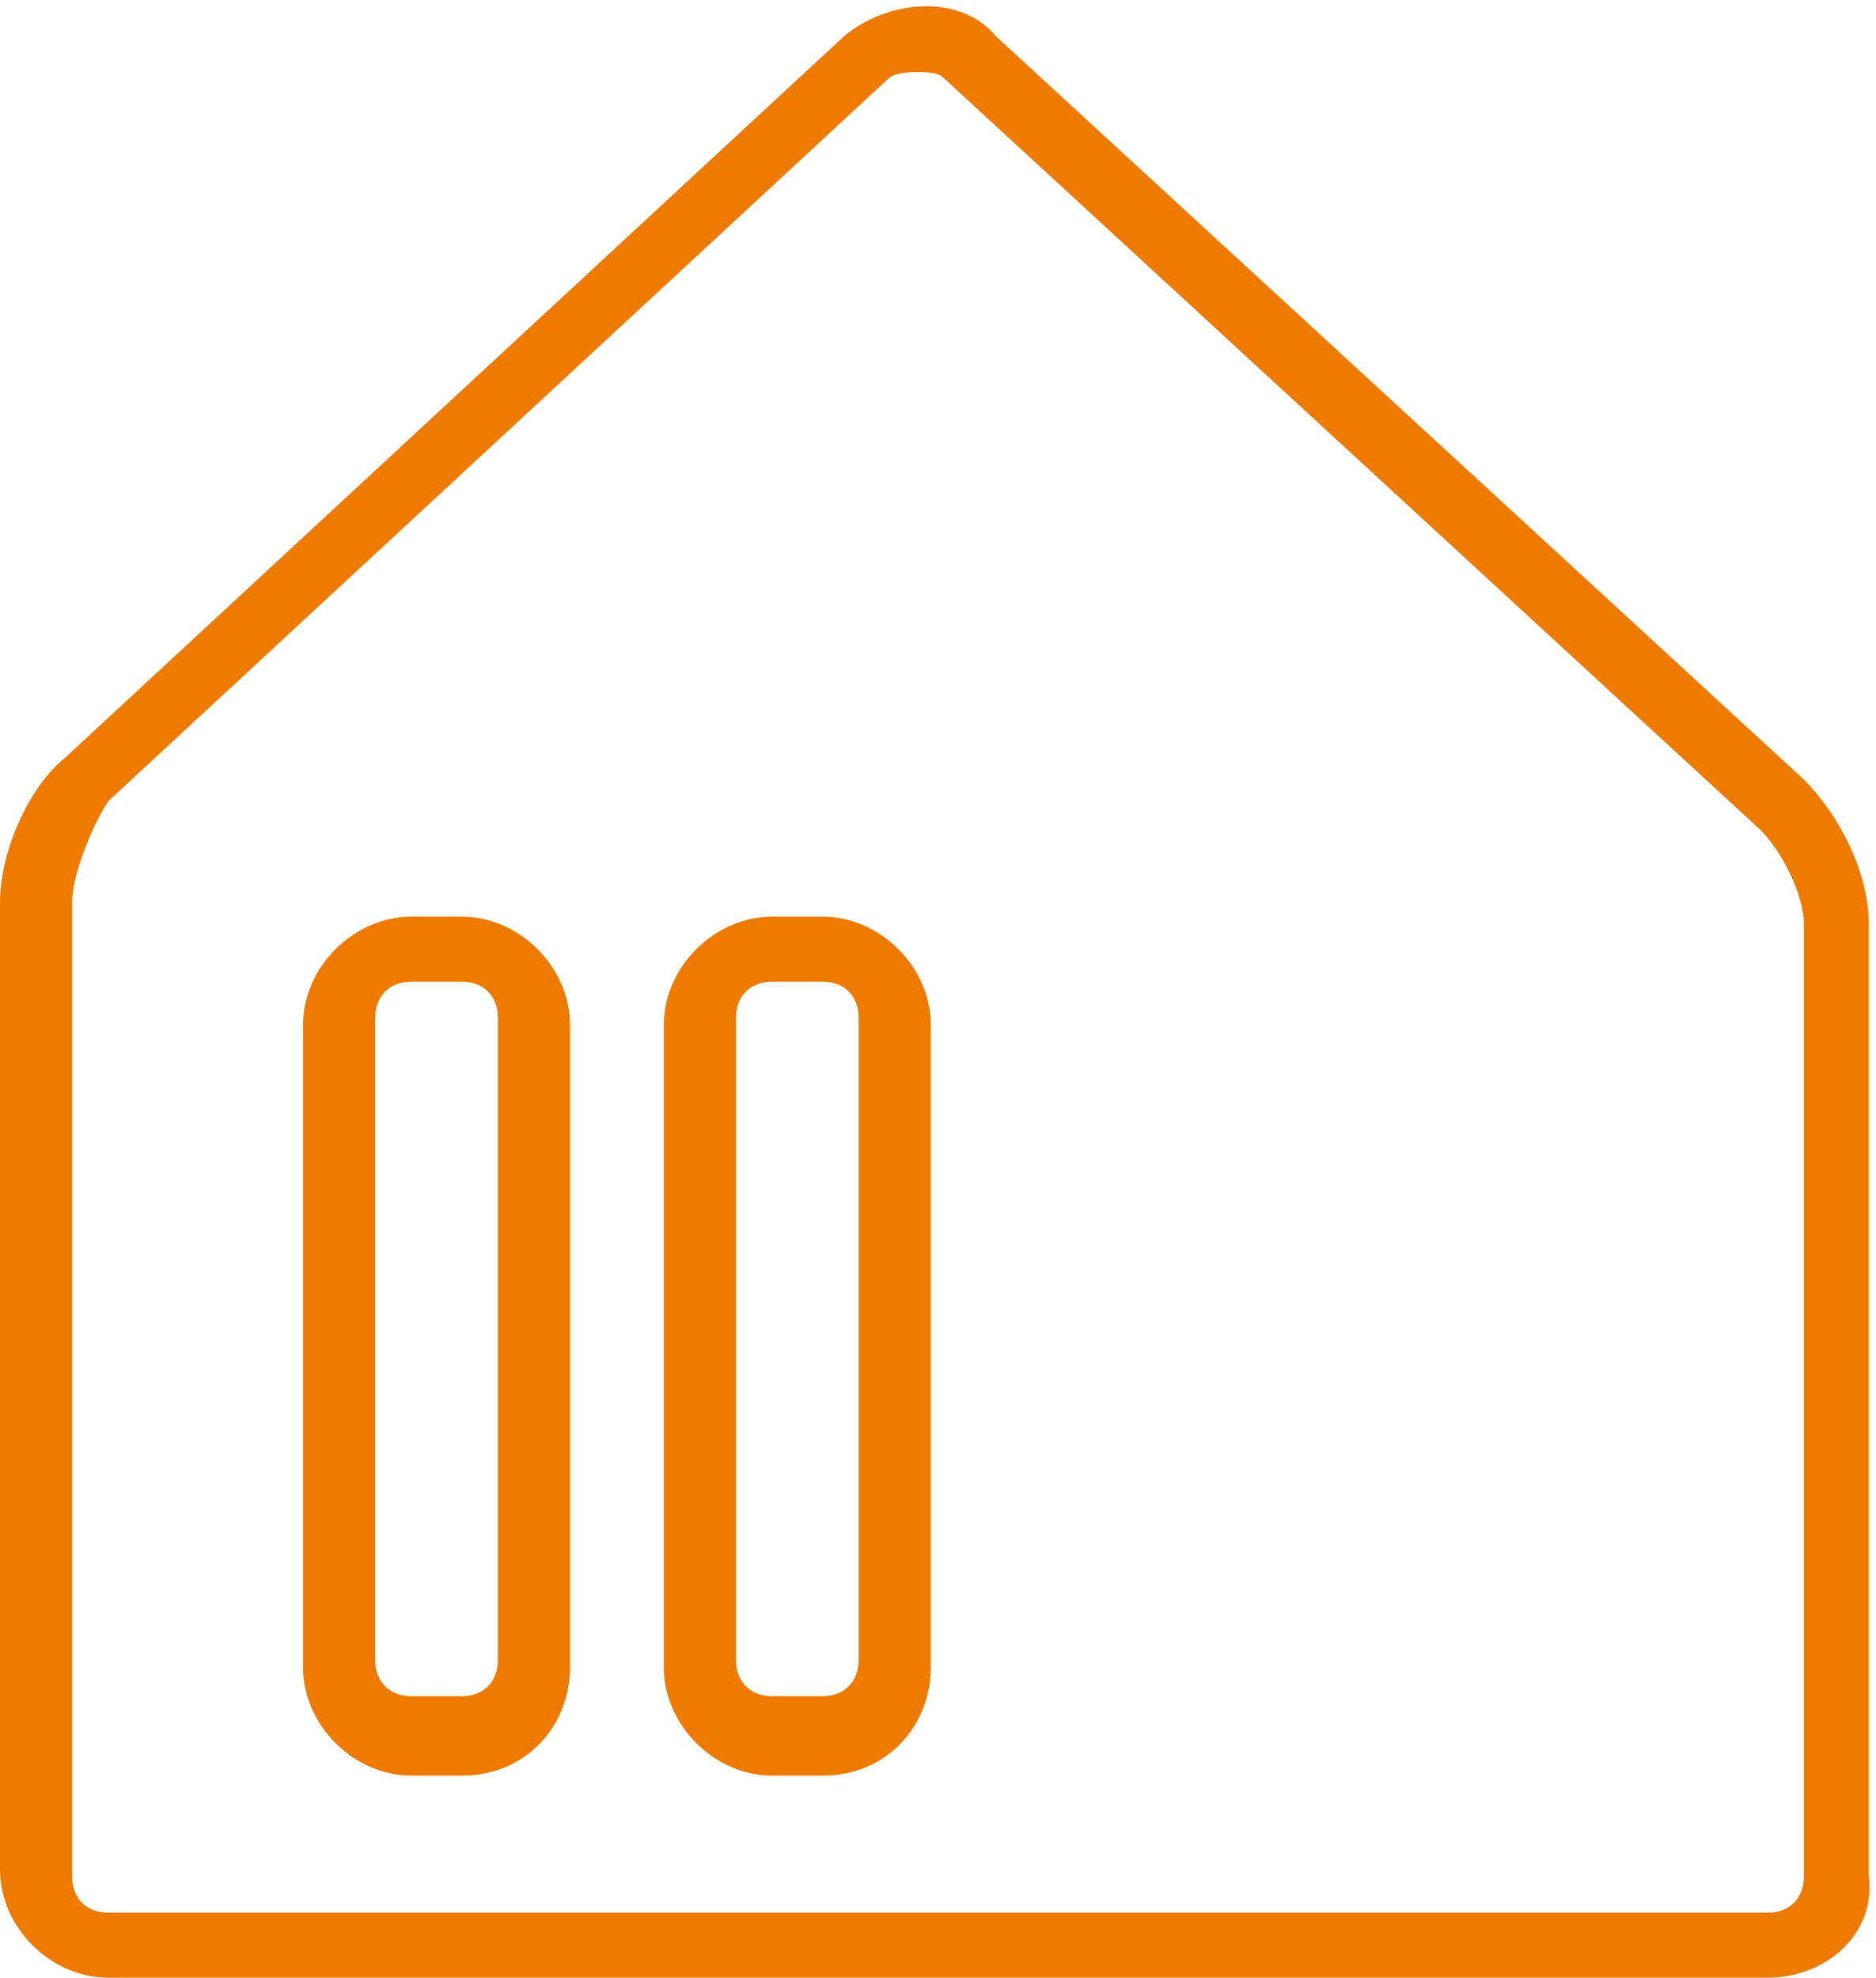
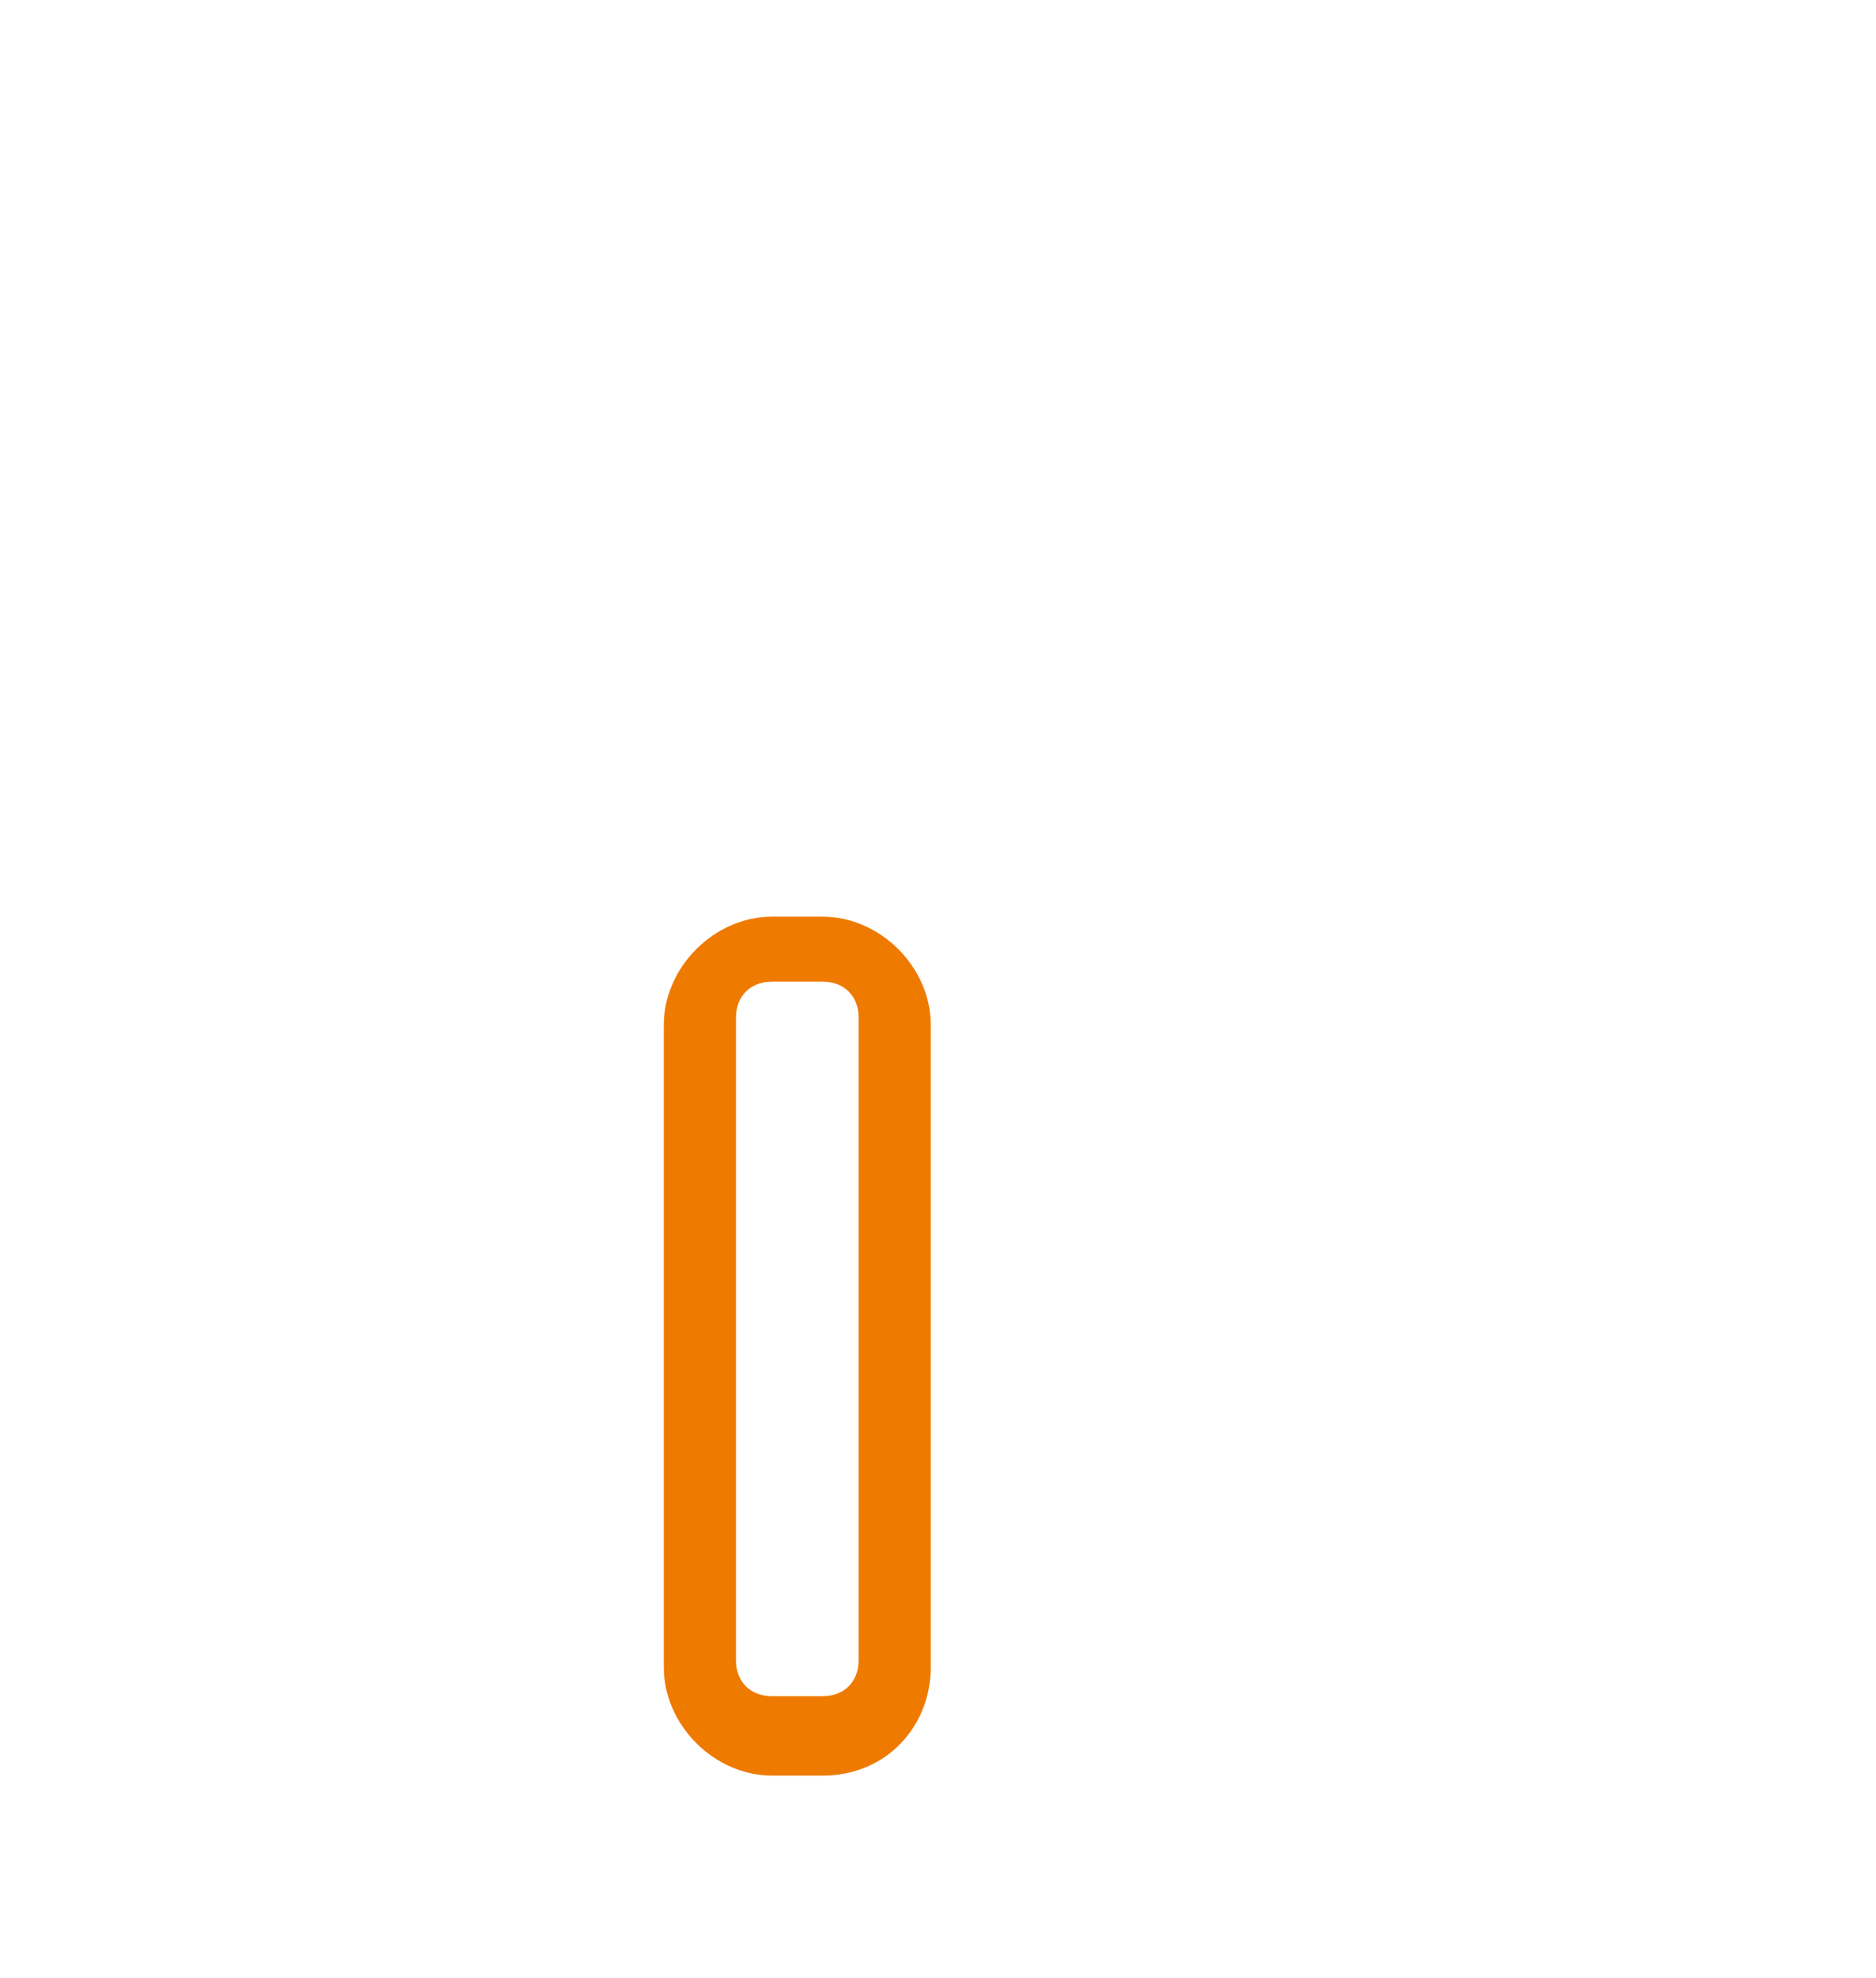
<svg xmlns="http://www.w3.org/2000/svg" version="1.1" id="レイヤー_1" x="0px" y="0px" viewBox="0 0 26 27.4" style="enable-background:new 0 0 26 27.4;" xml:space="preserve">
  <style type="text/css">
	.st0{fill:#EF7A00;}
</style>
  <g>
-     <path class="st0" d="M24.5,27.4h-23c-0.8,0-1.5-0.7-1.5-1.5V12.5c0-0.7,0.4-1.6,0.9-2l10.8-10c0.6-0.5,1.6-0.6,2.1,0l11.2,10.3   c0.5,0.5,0.9,1.3,0.9,2v13.2C26,26.8,25.3,27.4,24.5,27.4z M12.7,1c-0.1,0-0.3,0-0.4,0.1l-10.8,10C1.3,11.4,1,12.1,1,12.5v13.5   c0,0.3,0.2,0.5,0.5,0.5h23c0.3,0,0.5-0.2,0.5-0.5V12.8c0-0.4-0.3-1-0.6-1.3L13.1,1.1C13,1,12.9,1,12.7,1z" />
    <path class="st0" d="M11.4,24.6h-0.7c-0.8,0-1.5-0.7-1.5-1.5v-8.9c0-0.8,0.7-1.5,1.5-1.5h0.7c0.8,0,1.5,0.7,1.5,1.5v8.9   C12.9,23.9,12.3,24.6,11.4,24.6z M10.7,13.6c-0.3,0-0.5,0.2-0.5,0.5v8.9c0,0.3,0.2,0.5,0.5,0.5h0.7c0.3,0,0.5-0.2,0.5-0.5v-8.9   c0-0.3-0.2-0.5-0.5-0.5H10.7z" />
-     <path class="st0" d="M6.4,24.6H5.7c-0.8,0-1.5-0.7-1.5-1.5v-8.9c0-0.8,0.7-1.5,1.5-1.5h0.7c0.8,0,1.5,0.7,1.5,1.5v8.9   C7.9,23.9,7.3,24.6,6.4,24.6z M5.7,13.6c-0.3,0-0.5,0.2-0.5,0.5v8.9c0,0.3,0.2,0.5,0.5,0.5h0.7c0.3,0,0.5-0.2,0.5-0.5v-8.9   c0-0.3-0.2-0.5-0.5-0.5H5.7z" />
  </g>
</svg>